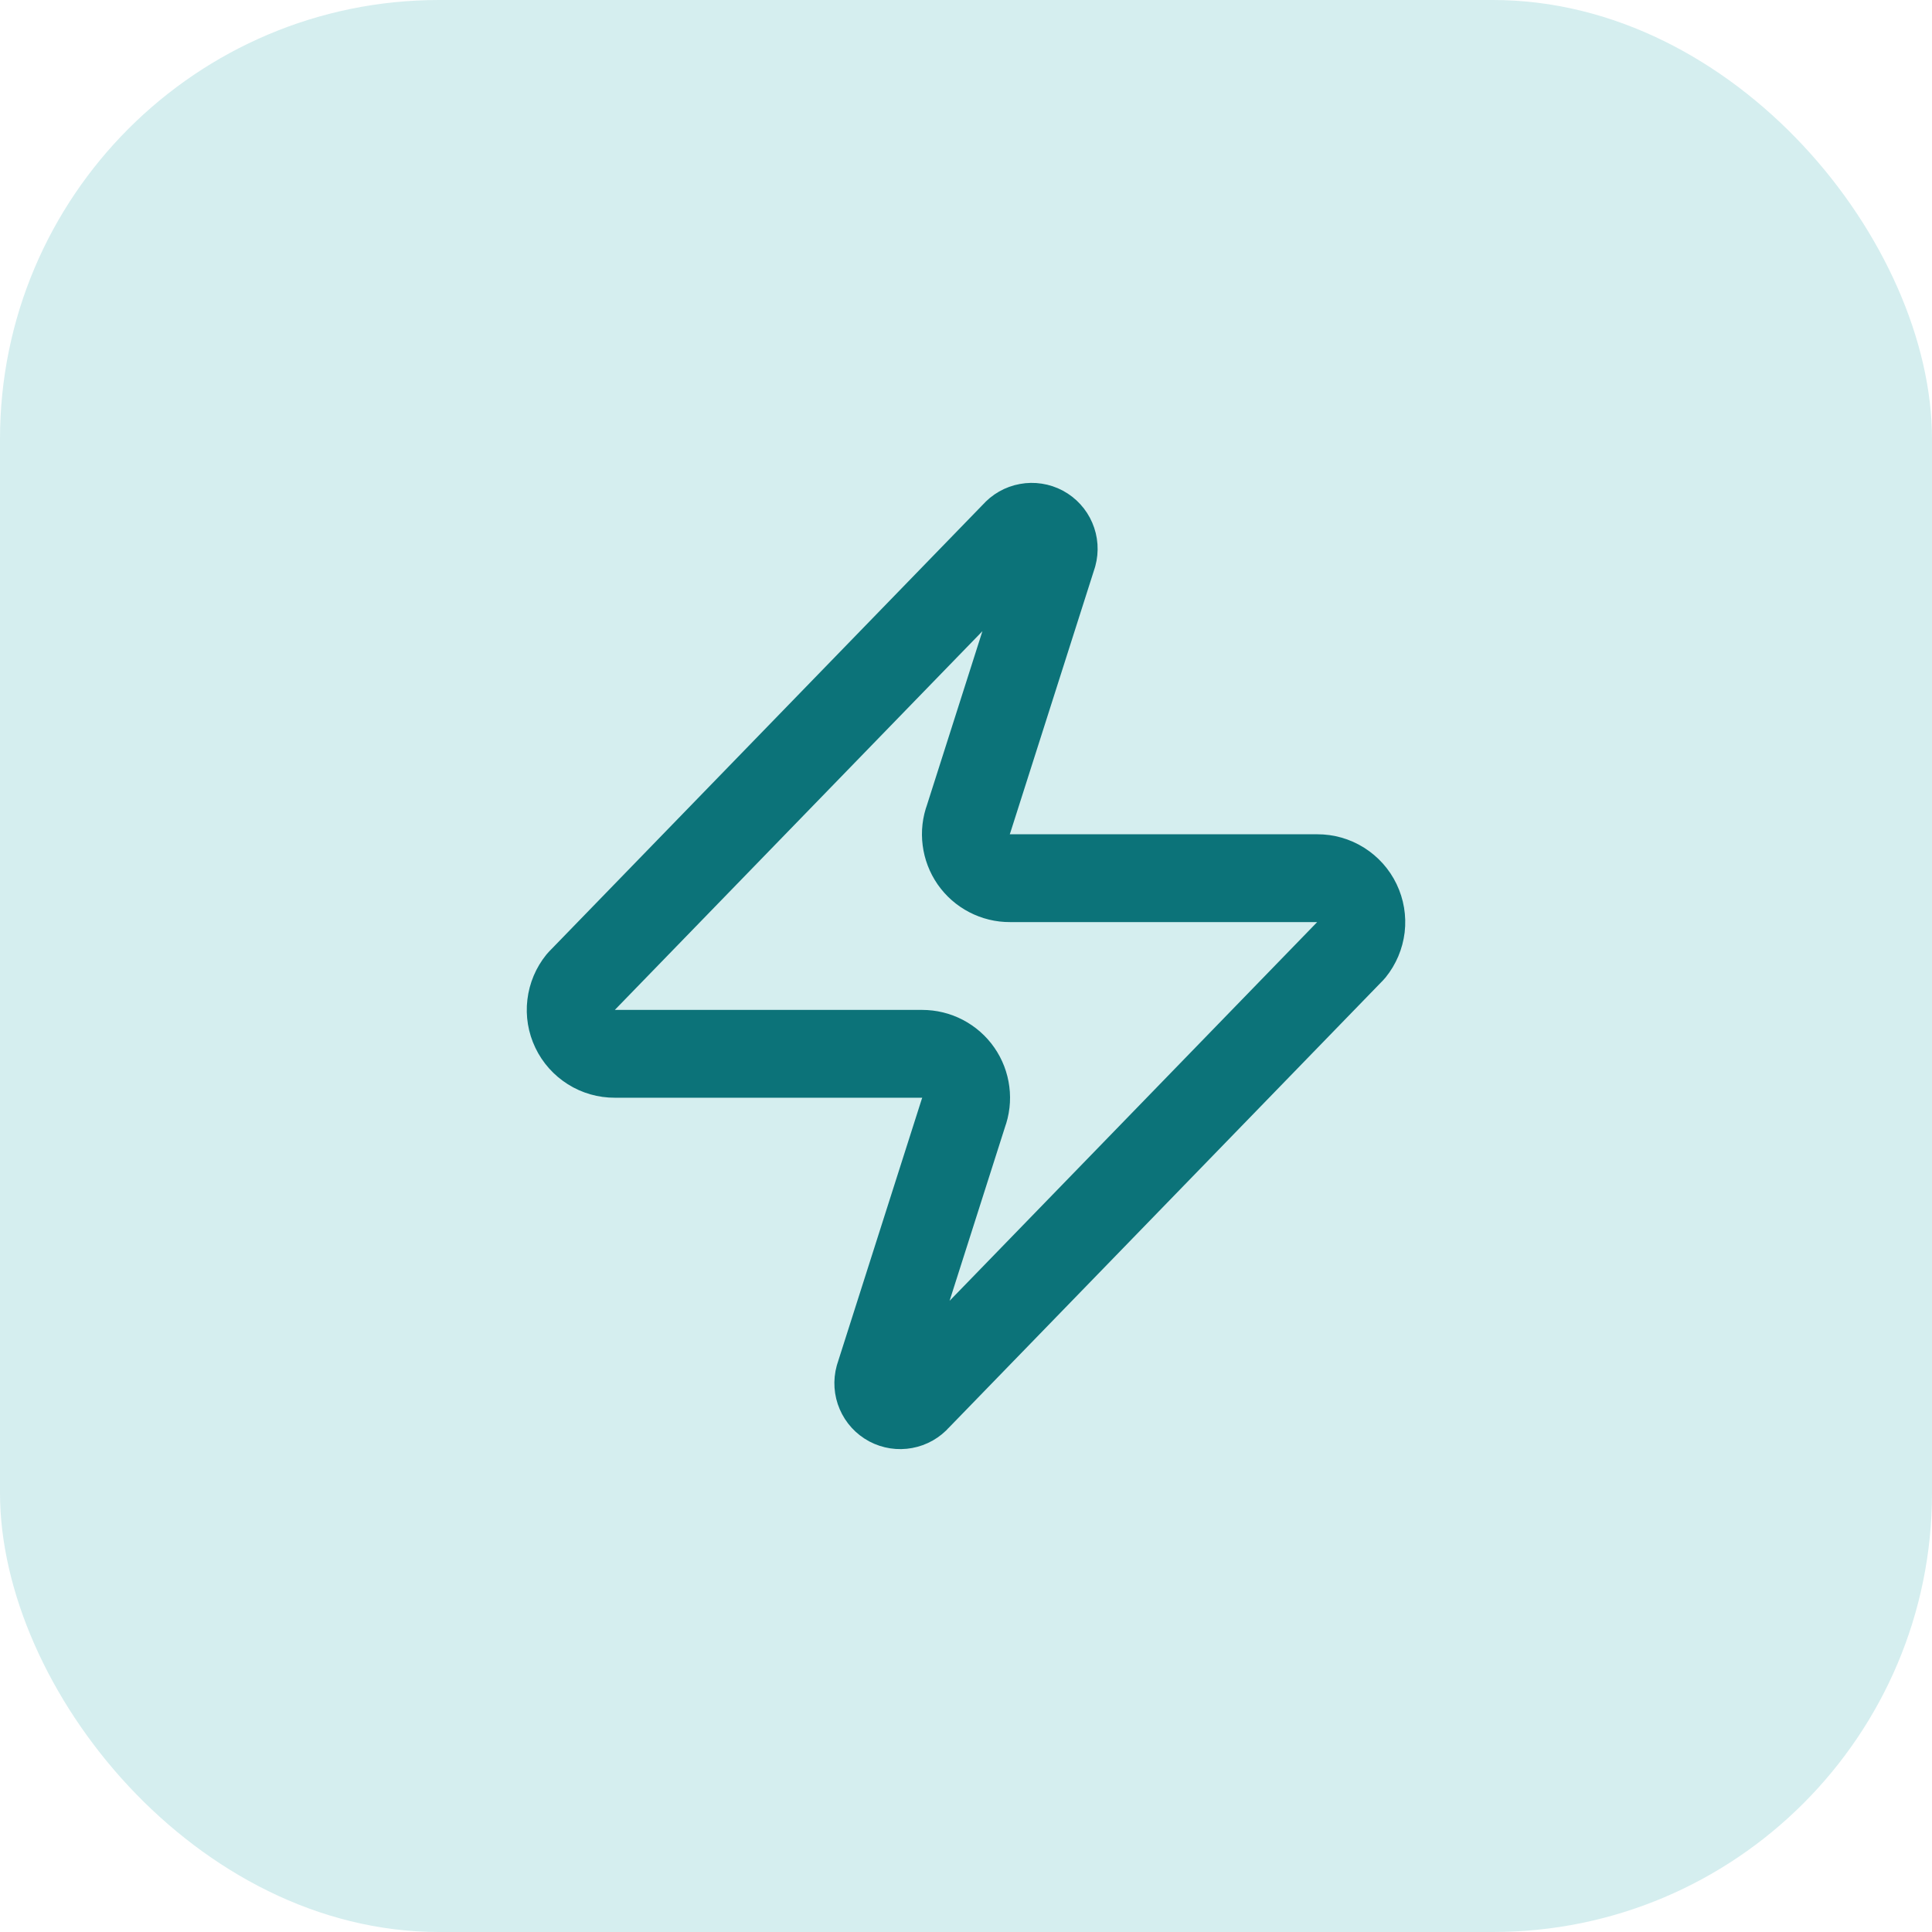
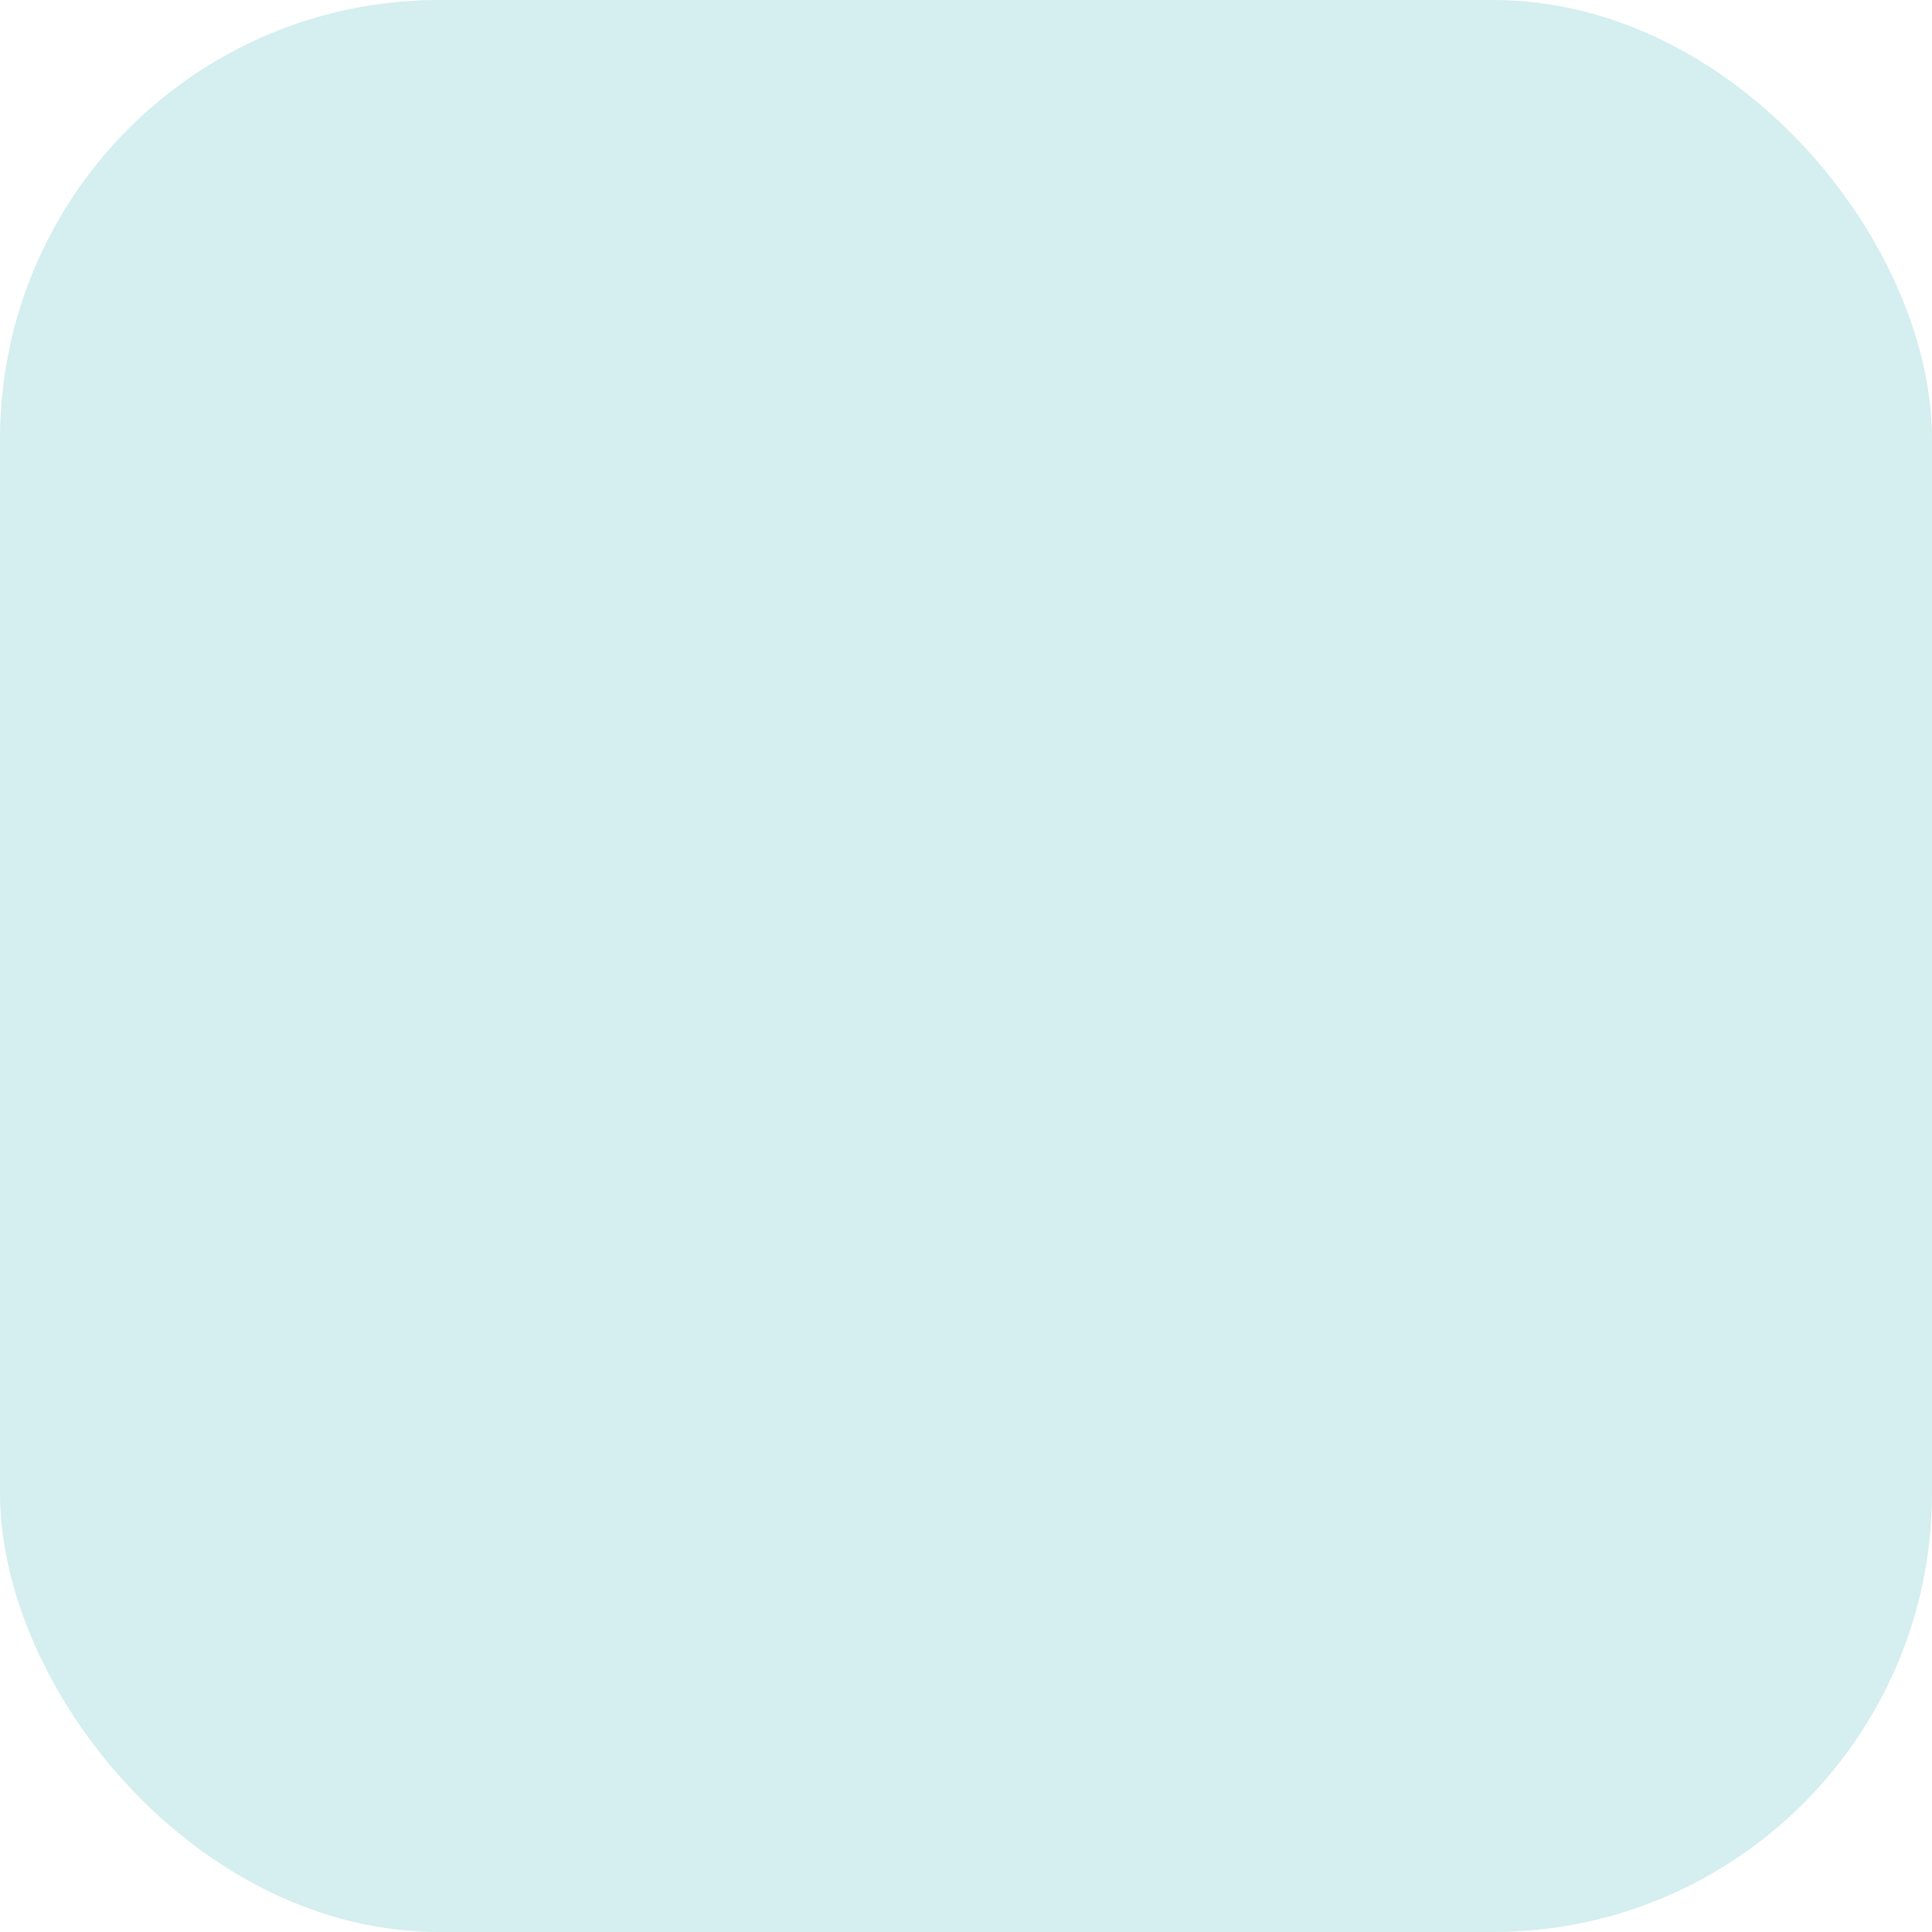
<svg xmlns="http://www.w3.org/2000/svg" width="44" height="44" viewBox="0 0 44 44" fill="none">
  <rect width="44" height="44" rx="10" fill="#D5EEEF" />
-   <path d="M14 24C13.811 24.001 13.625 23.948 13.465 23.847C13.305 23.746 13.176 23.602 13.095 23.432C13.013 23.261 12.981 23.071 13.004 22.883C13.026 22.695 13.101 22.517 13.22 22.37L23.12 12.17C23.194 12.084 23.296 12.026 23.407 12.006C23.518 11.985 23.634 12.003 23.734 12.056C23.834 12.11 23.913 12.196 23.957 12.3C24.002 12.404 24.01 12.521 23.98 12.63L22.06 18.65C22.003 18.802 21.984 18.965 22.005 19.125C22.025 19.285 22.084 19.439 22.176 19.572C22.268 19.704 22.392 19.813 22.535 19.887C22.679 19.962 22.838 20.001 23 20H30C30.189 19.999 30.375 20.052 30.535 20.153C30.695 20.254 30.824 20.398 30.905 20.568C30.987 20.739 31.019 20.93 30.997 21.117C30.974 21.305 30.899 21.483 30.78 21.63L20.88 31.83C20.806 31.916 20.704 31.974 20.593 31.994C20.482 32.015 20.366 31.997 20.266 31.944C20.166 31.89 20.087 31.804 20.043 31.7C19.998 31.596 19.99 31.479 20.02 31.37L21.94 25.35C21.997 25.198 22.016 25.035 21.995 24.875C21.975 24.715 21.916 24.561 21.824 24.429C21.732 24.296 21.608 24.188 21.465 24.113C21.321 24.038 21.162 24 21 24H14Z" stroke="#0C7379" stroke-width="2" stroke-linecap="round" stroke-linejoin="round" />
</svg>